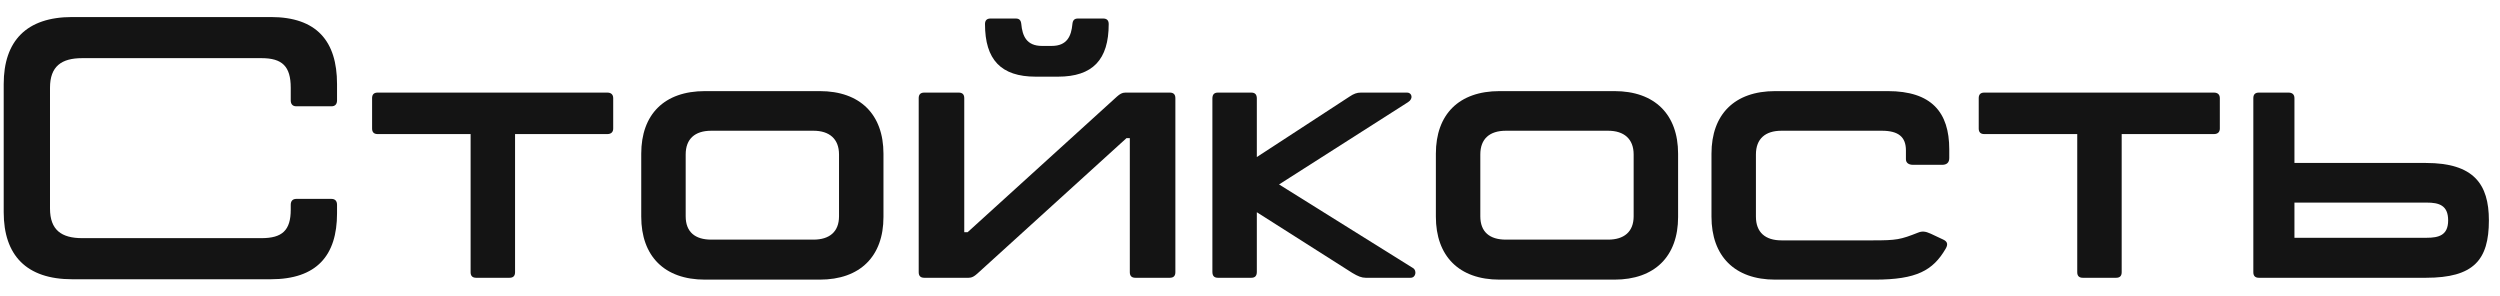
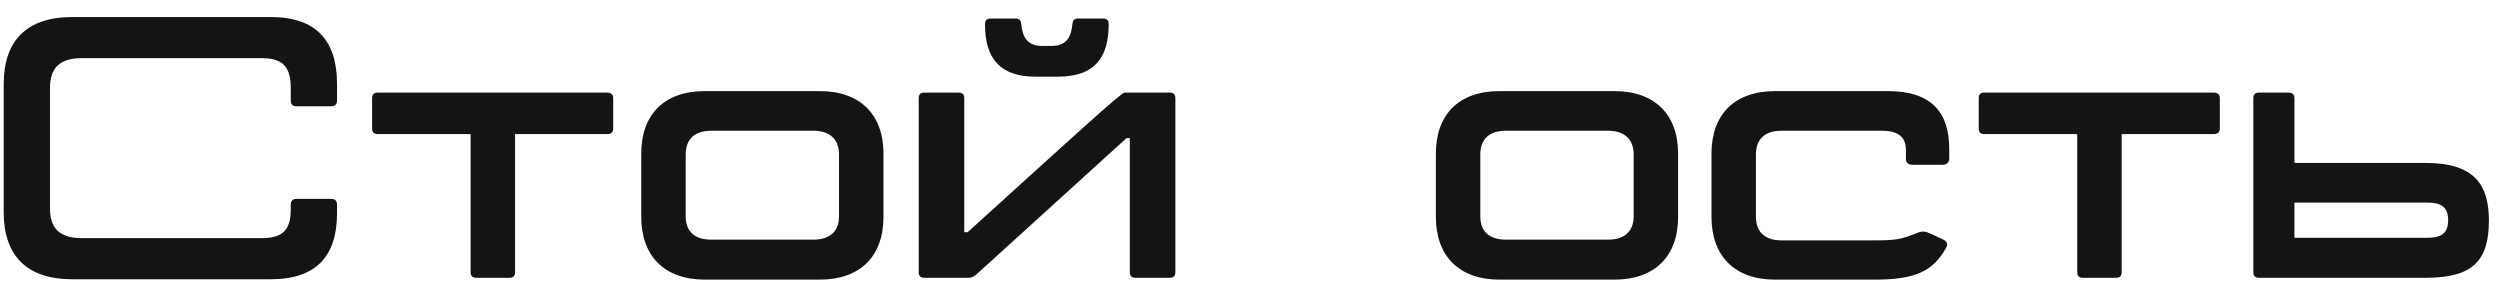
<svg xmlns="http://www.w3.org/2000/svg" width="135" height="16" viewBox="0 0 135 16" fill="none">
  <path d="M16 5.74C15.8 5.74 15.7 5.62 15.7 5.42V4.74C15.7 3.58 15.24 3.14 14.12 3.14H4.44C3.32 3.14 2.7 3.58 2.7 4.74V11.26C2.7 12.42 3.32 12.86 4.44 12.86H14.12C15.24 12.86 15.7 12.44 15.7 11.32V11.06C15.7 10.86 15.8 10.74 16 10.74H17.9C18.1 10.74 18.2 10.86 18.2 11.06V11.52C18.2 13.8 17.1 15.08 14.62 15.08H3.9C1.42 15.08 0.2 13.78 0.2 11.46V4.54C0.2 2.22 1.42 0.92 3.9 0.92H14.62C17.1 0.92 18.2 2.22 18.2 4.54V5.42C18.2 5.62 18.1 5.74 17.9 5.74H16Z" fill="#141414" />
  <path d="M32.793 5C32.993 5 33.113 5.1 33.113 5.3V6.94C33.113 7.14 32.993 7.24 32.793 7.24H27.813V14.7C27.813 14.9 27.713 15 27.513 15H25.713C25.513 15 25.413 14.9 25.413 14.7V7.24H20.393C20.193 7.24 20.093 7.14 20.093 6.94V5.3C20.093 5.1 20.193 5 20.393 5H32.793Z" fill="#141414" />
  <path d="M38.067 15.1C35.867 15.1 34.627 13.82 34.627 11.7V8.3C34.627 6.18 35.867 4.92 38.067 4.92H44.267C46.447 4.92 47.707 6.18 47.707 8.3V11.72C47.707 13.84 46.447 15.1 44.267 15.1H38.067ZM38.407 12.94H43.927C44.787 12.94 45.307 12.52 45.307 11.68V8.34C45.307 7.5 44.787 7.06 43.927 7.06H38.407C37.527 7.06 37.027 7.5 37.027 8.34V11.68C37.027 12.52 37.527 12.94 38.407 12.94Z" fill="#141414" />
-   <path d="M55.93 4.14C54.05 4.14 53.19 3.22 53.19 1.3C53.19 1.1 53.29 1 53.49 1H54.85C55.05 1 55.13 1.1 55.15 1.3C55.21 1.94 55.43 2.48 56.27 2.48H56.79C57.63 2.48 57.85 1.94 57.91 1.3C57.93 1.1 58.01 1 58.21 1H59.57C59.77 1 59.87 1.1 59.87 1.3C59.87 3.22 59.01 4.14 57.13 4.14H55.93ZM49.91 5H51.77C51.97 5 52.07 5.1 52.07 5.3V12.54H52.25L60.31 5.22C60.47 5.08 60.59 5 60.77 5H63.17C63.37 5 63.47 5.1 63.47 5.3V14.7C63.47 14.9 63.37 15 63.17 15H61.31C61.11 15 61.01 14.9 61.01 14.7V7.46H60.83L52.77 14.78C52.61 14.92 52.49 15 52.31 15H49.91C49.71 15 49.61 14.9 49.61 14.7V5.3C49.61 5.1 49.71 5 49.91 5Z" fill="#141414" />
-   <path d="M76.309 14.48C76.509 14.6 76.469 15 76.169 15H73.749C73.529 15 73.329 14.92 73.029 14.74L67.869 11.46V14.68C67.869 14.9 67.769 15 67.569 15H65.769C65.569 15 65.469 14.9 65.469 14.68V5.32C65.469 5.1 65.569 5 65.769 5H67.569C67.769 5 67.869 5.1 67.869 5.32V8.48L72.869 5.22C73.109 5.06 73.269 5 73.489 5H75.989C76.229 5 76.349 5.32 76.029 5.52L69.069 9.96L76.309 14.48Z" fill="#141414" />
+   <path d="M55.93 4.14C54.05 4.14 53.19 3.22 53.19 1.3C53.19 1.1 53.29 1 53.49 1H54.85C55.05 1 55.13 1.1 55.15 1.3C55.21 1.94 55.43 2.48 56.27 2.48H56.79C57.63 2.48 57.85 1.94 57.91 1.3C57.93 1.1 58.01 1 58.21 1H59.57C59.77 1 59.87 1.1 59.87 1.3C59.87 3.22 59.01 4.14 57.13 4.14H55.93ZM49.91 5H51.77C51.97 5 52.07 5.1 52.07 5.3V12.54H52.25C60.47 5.08 60.59 5 60.77 5H63.17C63.37 5 63.47 5.1 63.47 5.3V14.7C63.47 14.9 63.37 15 63.17 15H61.31C61.11 15 61.01 14.9 61.01 14.7V7.46H60.83L52.77 14.78C52.61 14.92 52.49 15 52.31 15H49.91C49.71 15 49.61 14.9 49.61 14.7V5.3C49.61 5.1 49.71 5 49.91 5Z" fill="#141414" />
  <path d="M80.977 15.1C78.777 15.1 77.537 13.82 77.537 11.7V8.3C77.537 6.18 78.777 4.92 80.977 4.92H87.177C89.357 4.92 90.617 6.18 90.617 8.3V11.72C90.617 13.84 89.357 15.1 87.177 15.1H80.977ZM81.317 12.94H86.837C87.697 12.94 88.217 12.52 88.217 11.68V8.34C88.217 7.5 87.697 7.06 86.837 7.06H81.317C80.437 7.06 79.937 7.5 79.937 8.34V11.68C79.937 12.52 80.437 12.94 81.317 12.94Z" fill="#141414" />
  <path d="M95.86 15.1C93.66 15.1 92.42 13.82 92.42 11.7V8.3C92.42 6.18 93.66 4.92 95.86 4.92H101.94C104.3 4.92 105.26 6.06 105.26 8.06V8.54C105.26 8.78 105.12 8.9 104.88 8.9H103.3C103.08 8.9 102.92 8.8 102.92 8.6V8.12C102.92 7.4 102.52 7.06 101.62 7.06H96.2C95.32 7.06 94.82 7.5 94.82 8.34V11.7C94.82 12.54 95.32 12.98 96.2 12.98H101.12C102.42 12.98 102.62 12.94 103.58 12.56C103.78 12.48 103.96 12.48 104.26 12.62L104.94 12.94C105.2 13.06 105.18 13.24 105.06 13.44C104.38 14.6 103.5 15.1 101.24 15.1H95.86Z" fill="#141414" />
  <path d="M119.551 5C119.751 5 119.871 5.1 119.871 5.3V6.94C119.871 7.14 119.751 7.24 119.551 7.24H114.571V14.7C114.571 14.9 114.471 15 114.271 15H112.471C112.271 15 112.171 14.9 112.171 14.7V7.24H107.151C106.951 7.24 106.851 7.14 106.851 6.94V5.3C106.851 5.1 106.951 5 107.151 5H119.551Z" fill="#141414" />
  <path d="M131 8.8C133.58 8.8 134.4 9.94 134.4 11.9C134.4 14.04 133.58 15 131 15H121.98C121.78 15 121.68 14.9 121.68 14.7V5.3C121.68 5.1 121.78 5 121.98 5H123.58C123.78 5 123.9 5.1 123.9 5.3V8.8H131ZM131.04 12.84C131.7 12.84 132.2 12.7 132.2 11.9C132.2 11.08 131.7 10.94 131.04 10.94H123.9V12.84H131.04Z" fill="#141414" />
</svg>